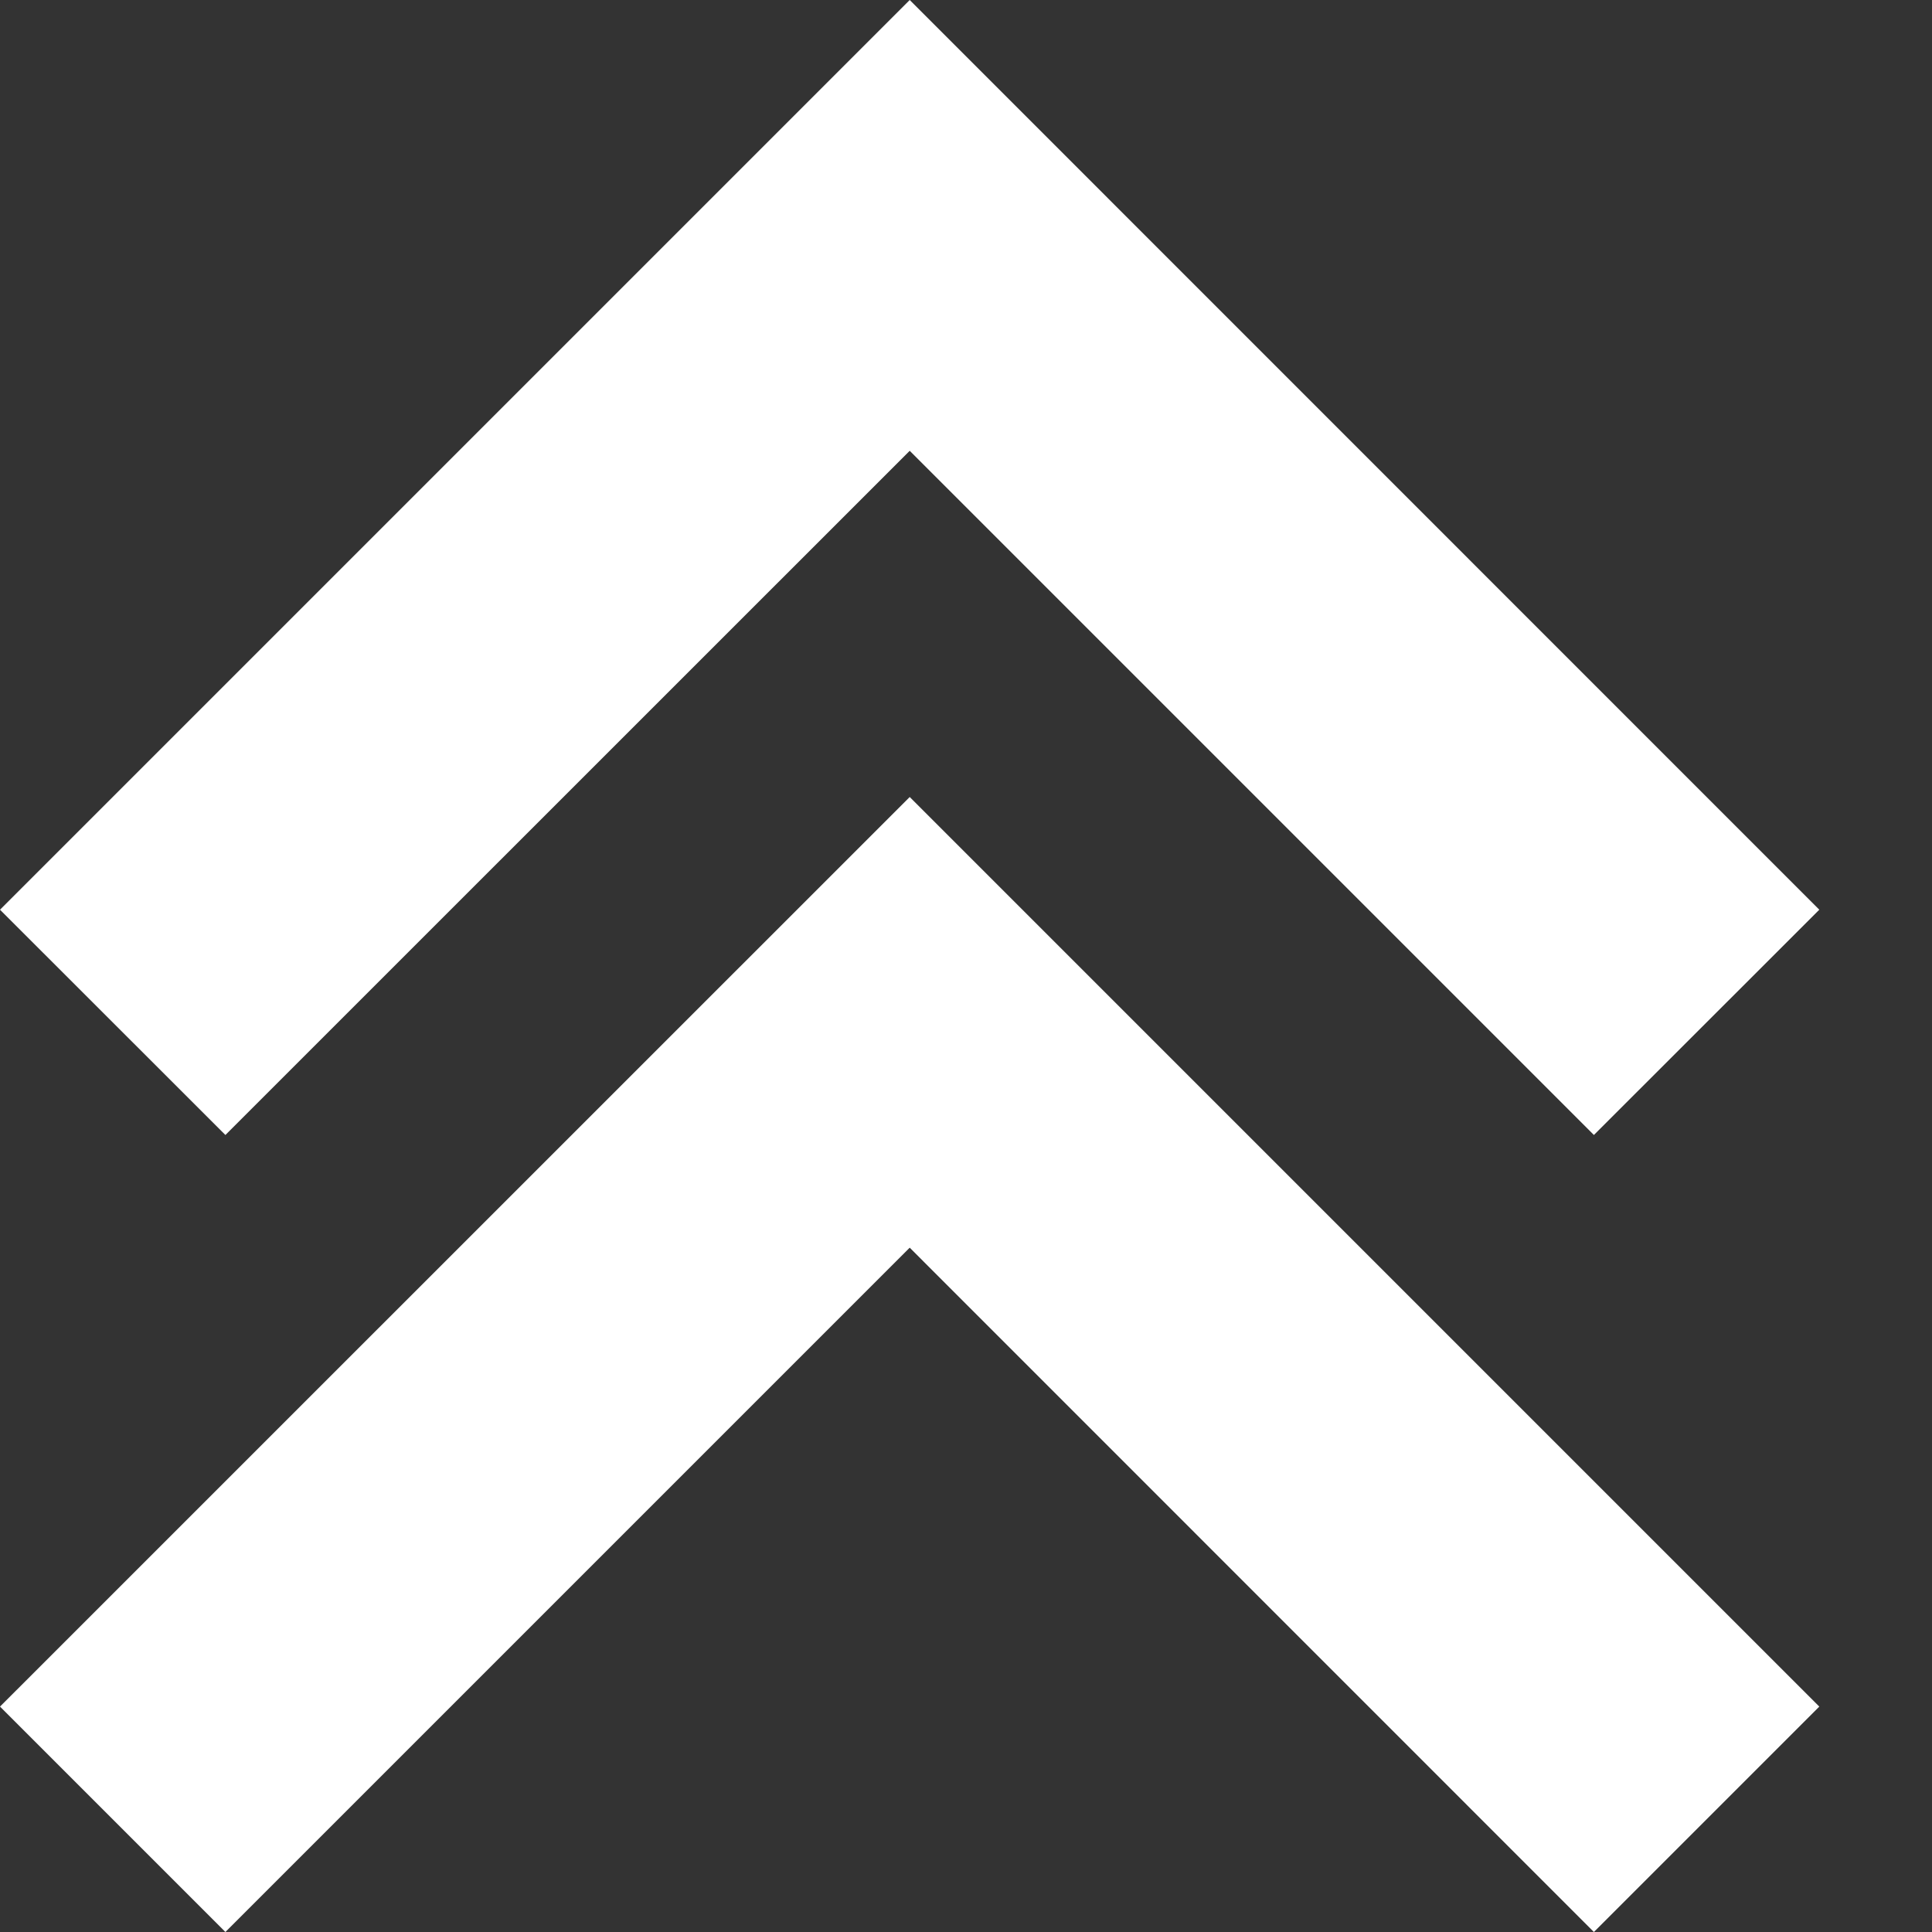
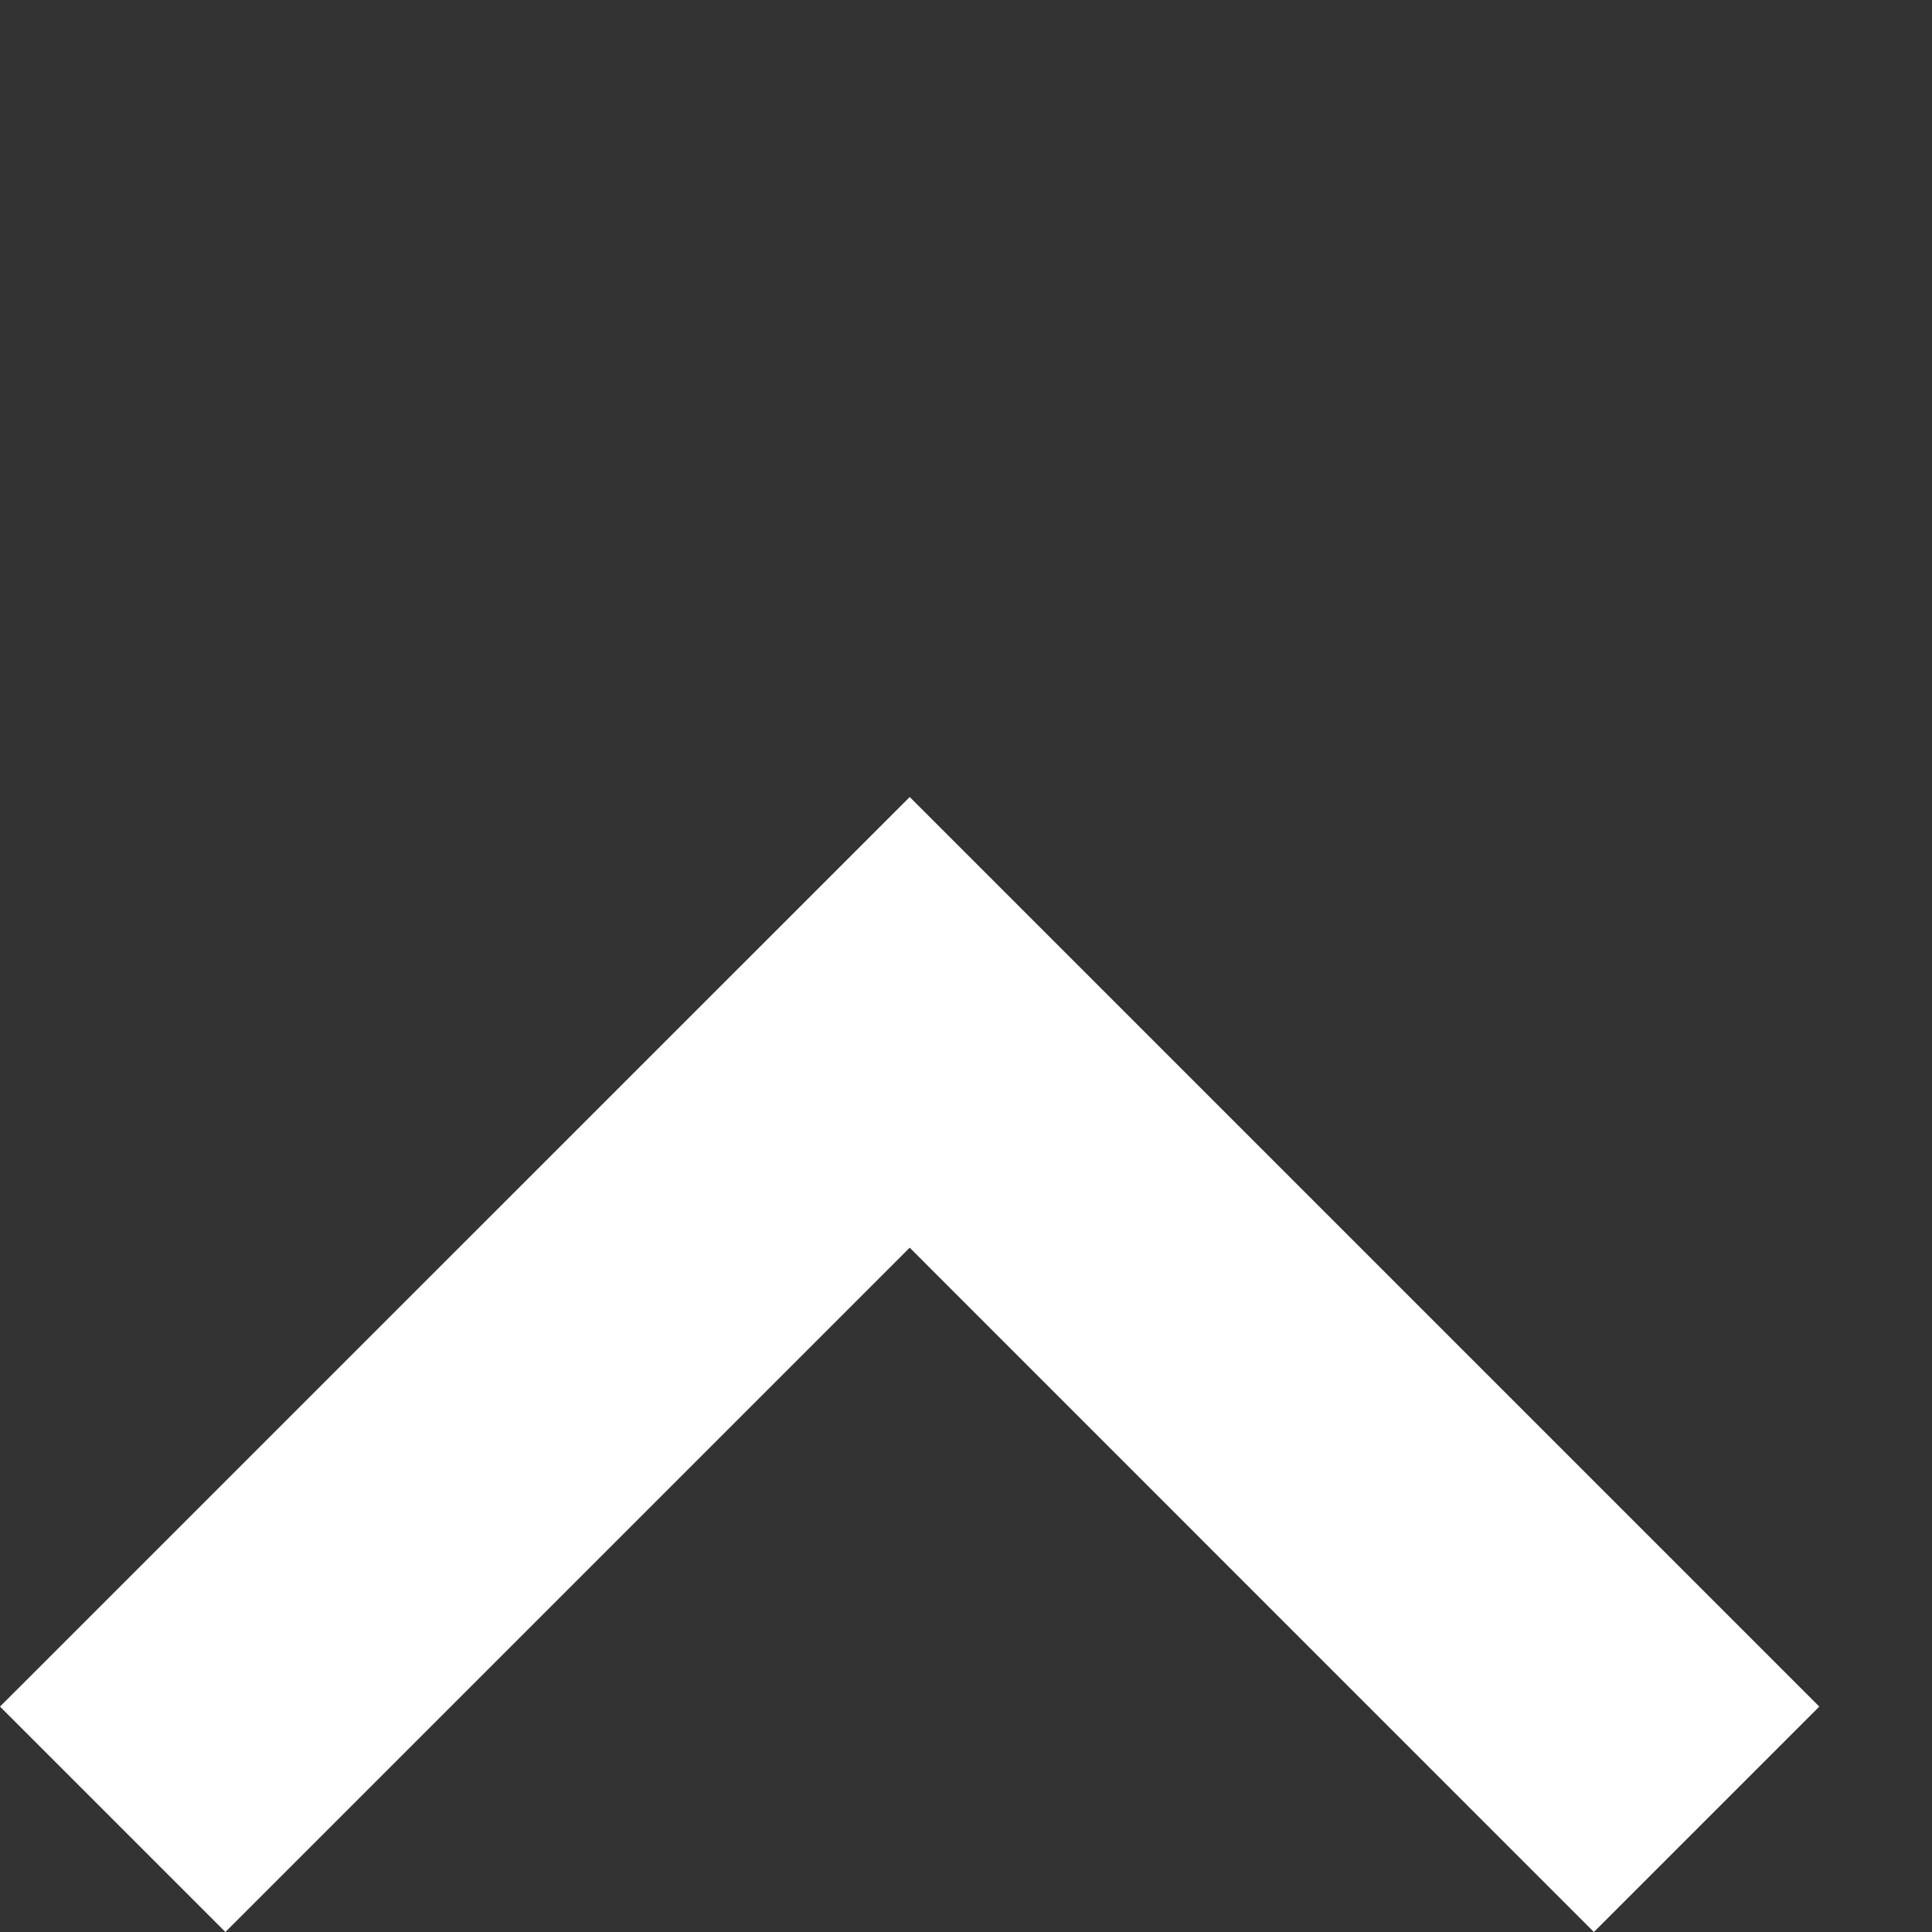
<svg xmlns="http://www.w3.org/2000/svg" width="15" height="15" viewBox="0 0 15 15" fill="none">
  <rect x="0" y="0" width="15" height="15" fill="#333333" stroke="none" />
-   <path d="M0 7.063L1.75 8.812L7.063 3.5L12.375 8.812L14.125 7.063L7.063 0L0 7.063Z" fill="white" />
  <path d="M0 13.25L1.75 15L7.063 9.687L12.375 15L14.125 13.25L7.063 6.188L0 13.25Z" fill="white" />
</svg>